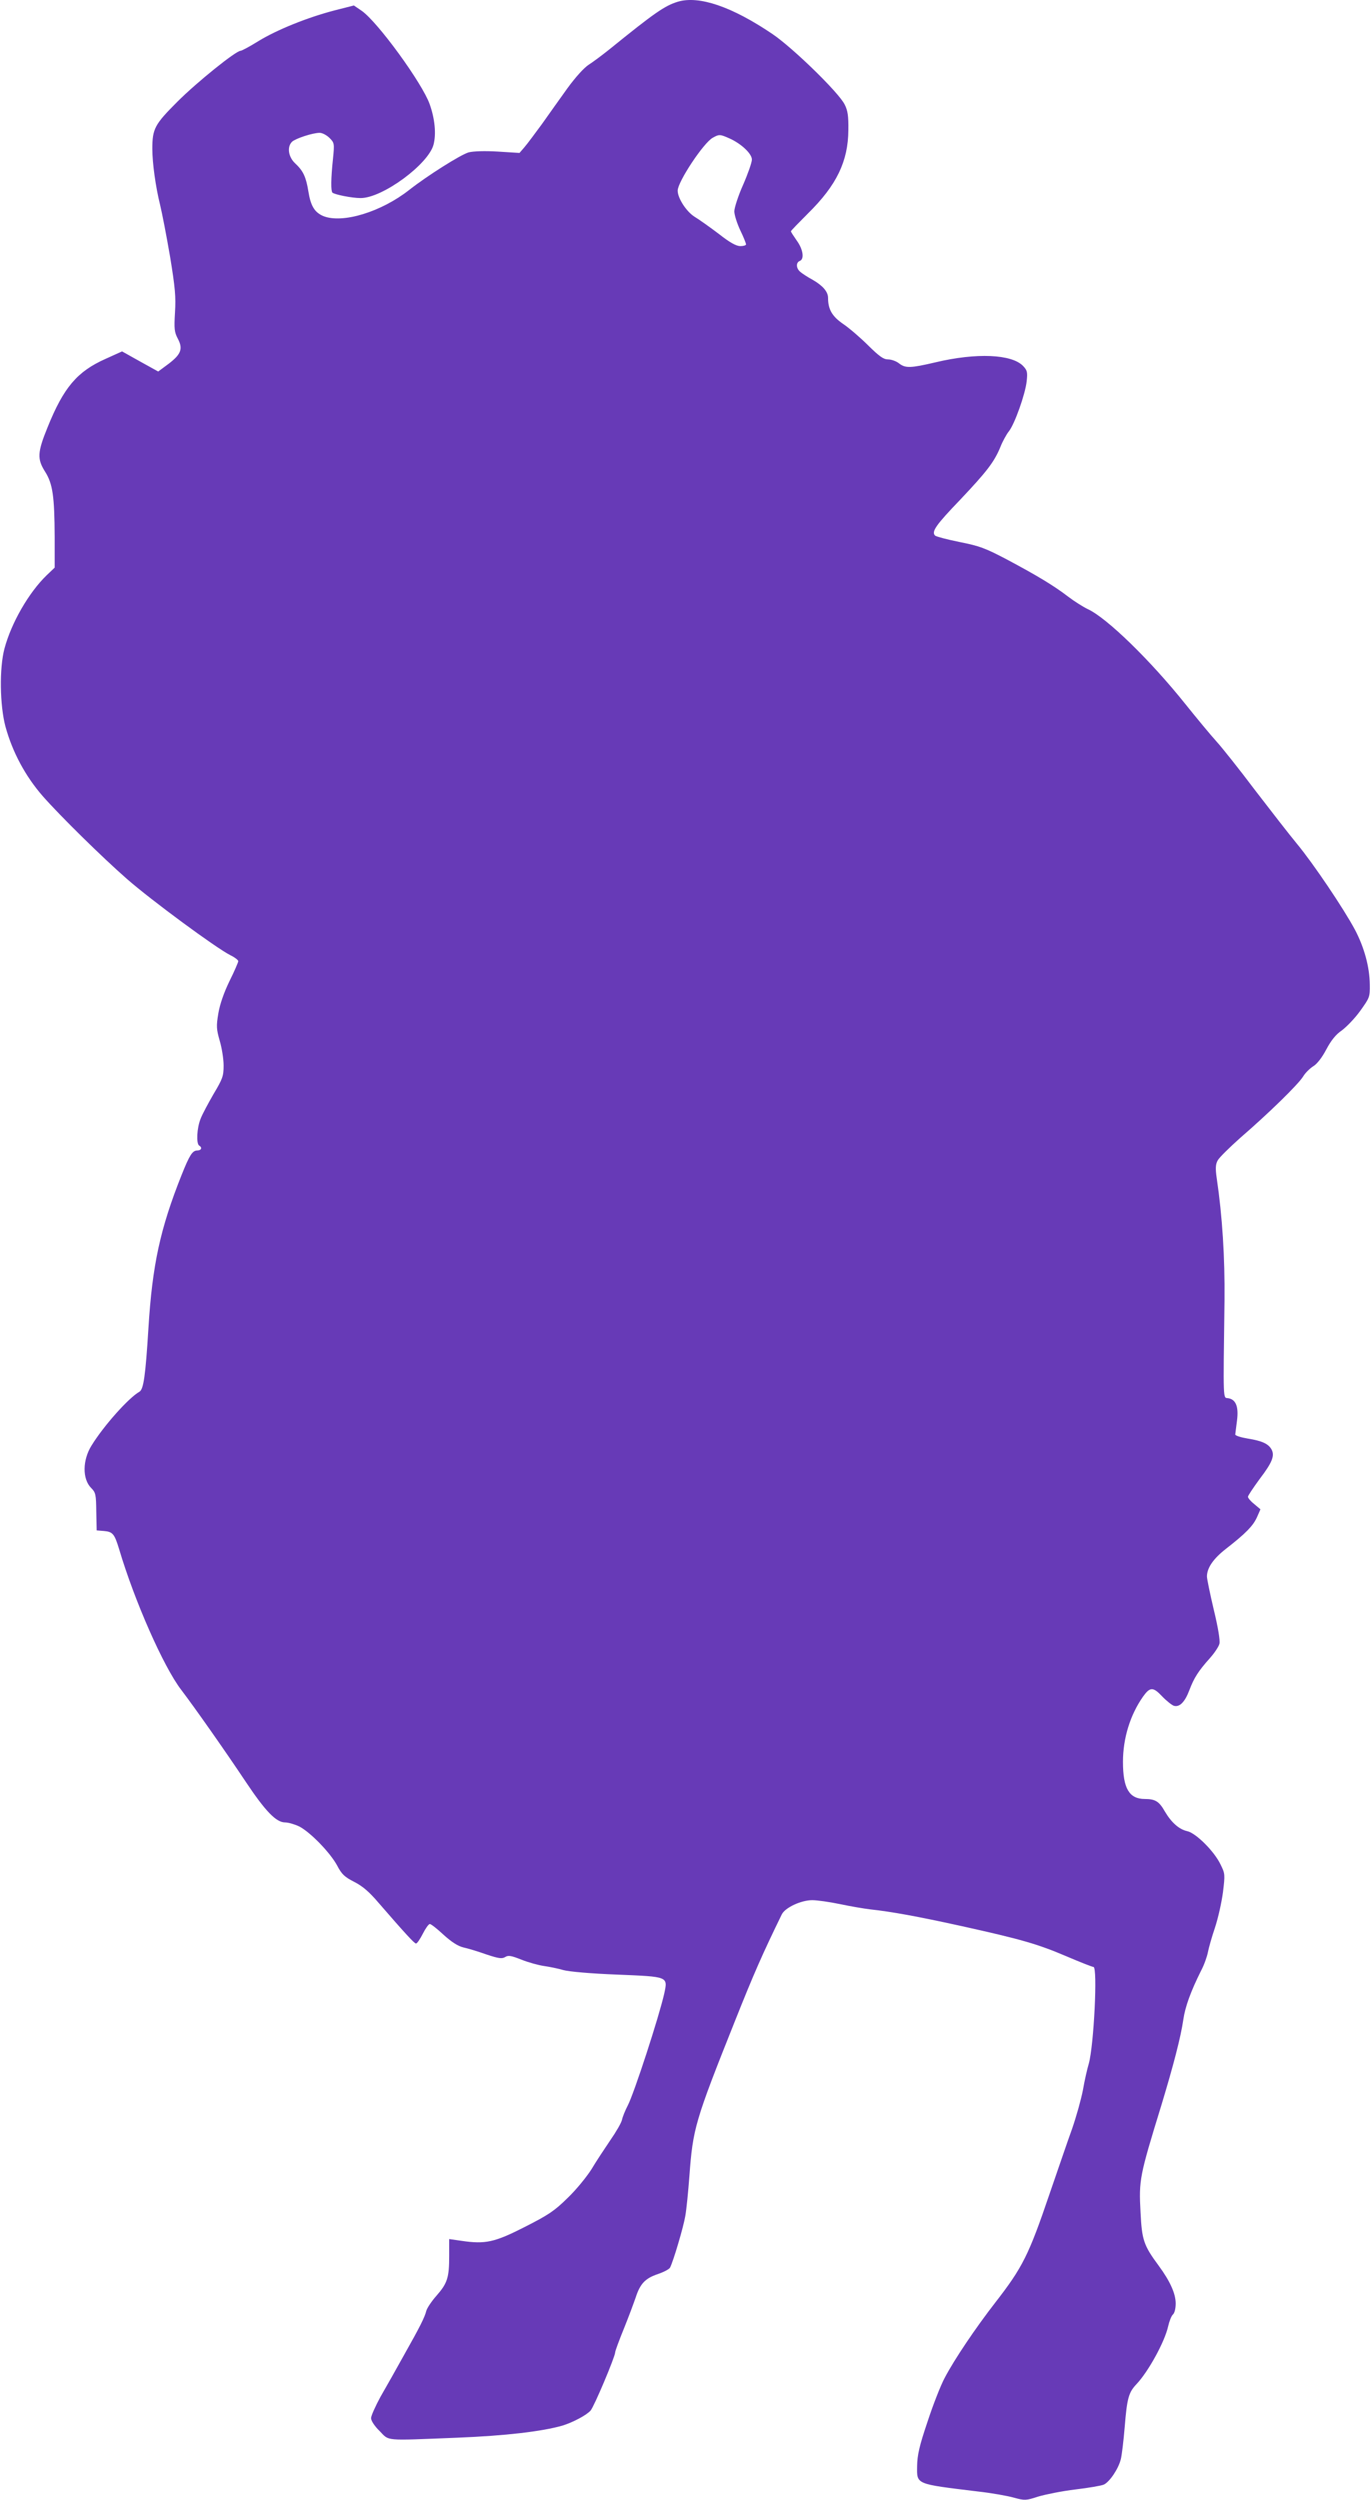
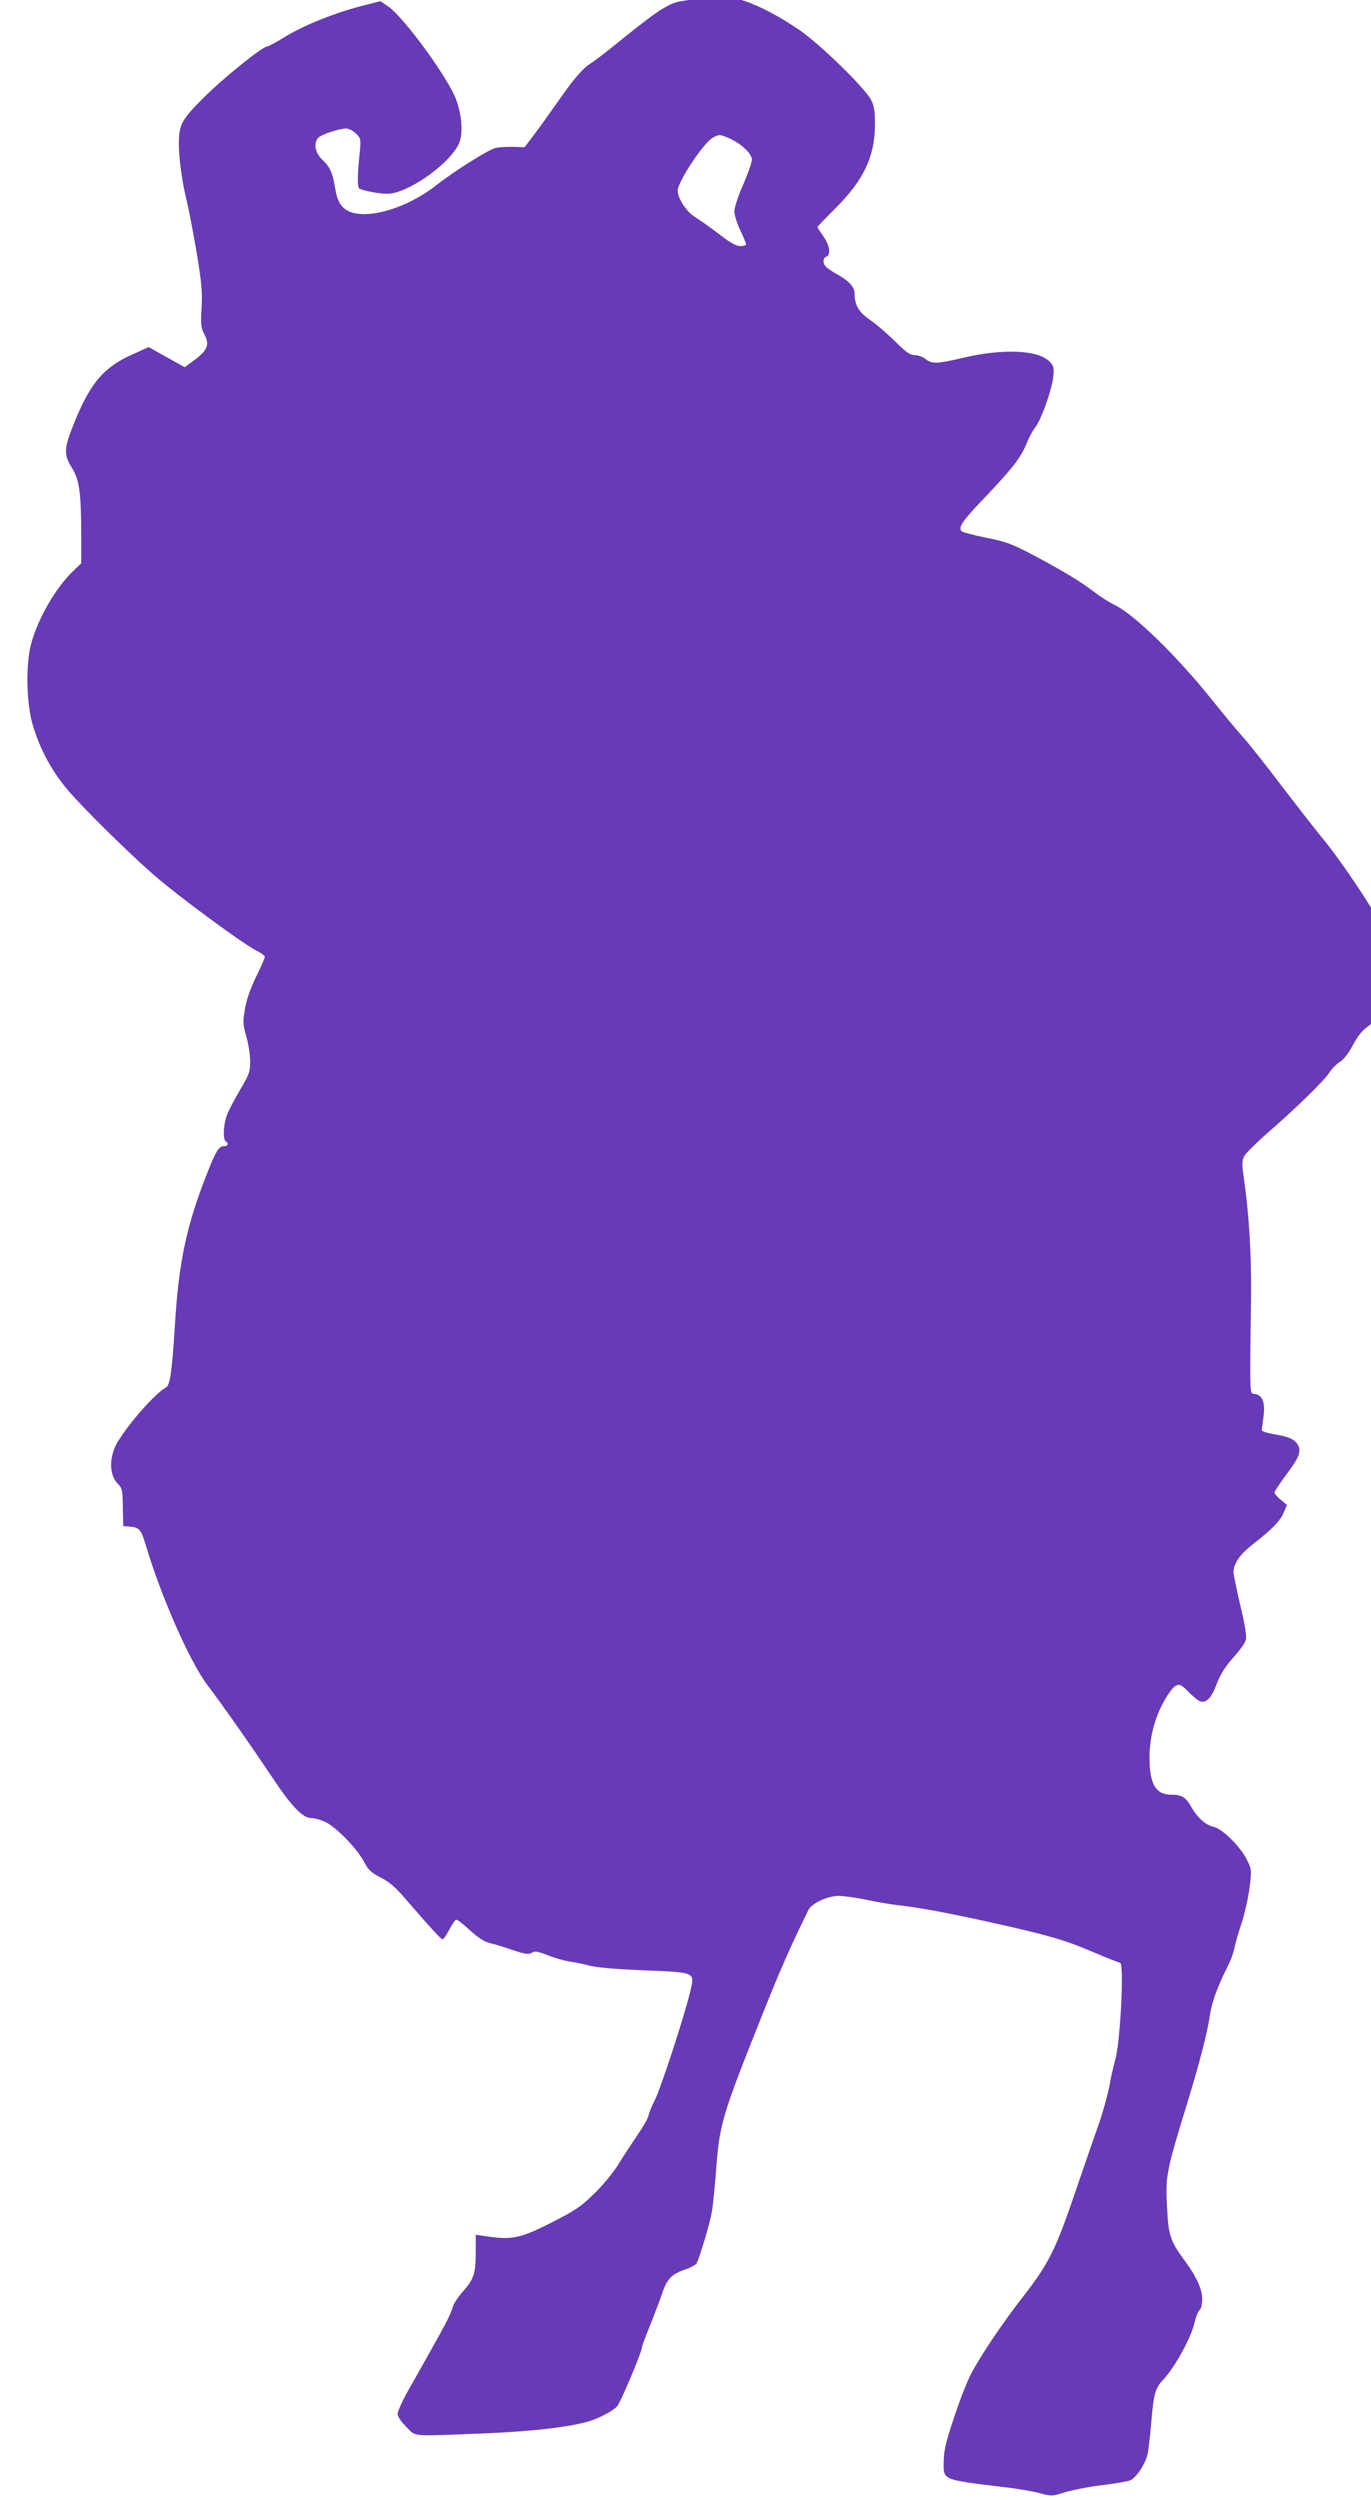
<svg xmlns="http://www.w3.org/2000/svg" version="1.0" width="702pt" height="1280pt" viewBox="0 0 702 1280" preserveAspectRatio="xMidYMid meet">
  <g transform="translate(0,1280) scale(0.1,-0.1)" fill="#673ab7" stroke="none">
-     <path d="M3470 12791 c-67 -21 -118 -56 -350 -244 -35 -28 -83 -64 -105 -78 -25 -16 -68 -64 -109 -120 -37 -52 -96 -134 -131 -184 -36 -49 -76 -103 -90 -119 l-25 -29 -111 7 c-67 4 -125 2 -149 -4 -40 -11 -211 -119 -303 -191 -144 -114 -344 -175 -442 -135 -44 19 -64 51 -76 126 -12 74 -26 105 -68 144 -35 33 -42 84 -16 110 18 17 106 46 142 46 13 0 36 -12 50 -26 25 -25 26 -28 18 -107 -11 -104 -11 -164 -3 -173 11 -10 99 -28 144 -28 111 -1 348 173 374 274 14 54 7 131 -20 207 -38 107 -264 418 -347 477 l-41 28 -98 -25 c-139 -36 -295 -99 -390 -157 -45 -28 -86 -50 -92 -50 -24 0 -223 -160 -324 -261 -116 -116 -128 -138 -128 -241 0 -74 17 -195 40 -288 10 -41 33 -160 51 -265 26 -159 30 -205 25 -285 -5 -84 -3 -100 14 -133 28 -52 18 -80 -46 -129 l-54 -40 -92 51 -93 52 -84 -38 c-146 -65 -215 -146 -298 -352 -52 -128 -53 -161 -12 -226 39 -62 48 -125 49 -335 l0 -156 -41 -39 c-92 -89 -181 -244 -216 -375 -27 -101 -24 -291 5 -400 36 -131 102 -254 191 -356 87 -99 301 -310 430 -423 123 -108 454 -352 530 -391 23 -11 41 -25 41 -31 0 -5 -20 -52 -45 -102 -29 -60 -49 -118 -57 -165 -11 -66 -10 -80 7 -140 11 -37 20 -94 20 -127 0 -54 -5 -68 -51 -145 -27 -47 -58 -104 -67 -128 -19 -47 -23 -127 -7 -137 17 -10 11 -25 -10 -25 -25 0 -40 -25 -80 -125 -110 -276 -150 -461 -170 -785 -15 -244 -25 -313 -46 -325 -55 -31 -182 -173 -245 -275 -47 -75 -48 -172 -2 -218 23 -23 25 -33 26 -121 l2 -96 37 -3 c45 -4 54 -14 78 -93 79 -266 227 -601 317 -719 70 -92 224 -311 330 -470 102 -153 157 -210 203 -210 17 0 50 -10 73 -21 57 -30 157 -133 193 -199 24 -46 38 -59 89 -85 43 -22 77 -52 123 -106 135 -156 184 -209 192 -209 6 0 21 23 35 50 14 28 30 50 36 50 6 0 38 -25 70 -55 41 -37 73 -58 102 -65 23 -5 76 -21 118 -36 63 -21 80 -23 96 -13 16 10 31 7 84 -14 35 -14 87 -28 114 -32 28 -4 73 -13 100 -21 29 -8 142 -18 274 -23 265 -11 261 -9 242 -98 -27 -119 -154 -510 -187 -573 -13 -25 -26 -57 -29 -72 -3 -15 -30 -62 -60 -105 -29 -43 -73 -109 -96 -148 -24 -38 -78 -105 -122 -147 -68 -67 -98 -87 -220 -149 -155 -79 -202 -89 -324 -71 l-63 9 0 -86 c0 -112 -9 -140 -65 -204 -25 -28 -48 -63 -52 -77 -8 -33 -32 -81 -116 -230 -38 -69 -92 -164 -119 -211 -26 -48 -48 -97 -48 -109 0 -13 18 -41 44 -66 51 -52 17 -49 396 -34 250 10 435 32 540 62 52 16 123 53 144 77 18 20 125 274 126 298 0 7 20 61 44 120 24 59 51 132 61 161 23 71 49 98 114 120 30 10 58 25 62 33 17 33 69 209 78 264 6 33 15 125 21 204 18 244 28 280 234 796 98 246 141 343 239 544 17 35 99 73 156 73 25 0 89 -9 141 -20 52 -11 122 -23 155 -27 110 -12 238 -35 470 -86 306 -68 387 -91 537 -155 70 -30 132 -54 137 -54 22 0 2 -403 -24 -495 -8 -27 -22 -88 -30 -135 -9 -47 -34 -137 -56 -200 -23 -63 -74 -214 -116 -335 -105 -309 -137 -373 -276 -552 -101 -130 -211 -293 -260 -387 -20 -37 -60 -139 -88 -225 -42 -124 -52 -170 -53 -226 -1 -95 -11 -91 309 -130 72 -8 156 -23 187 -32 55 -15 61 -15 125 6 38 11 122 28 189 36 67 8 132 19 146 25 30 14 75 81 87 130 5 19 14 94 20 166 12 147 20 176 61 219 61 65 144 217 161 294 6 27 17 55 25 62 8 7 14 30 14 56 0 51 -29 115 -88 195 -76 103 -85 130 -92 272 -9 166 -5 185 106 546 63 208 100 351 113 440 9 65 38 145 91 251 16 30 31 73 35 95 4 21 20 78 36 125 16 48 34 129 41 181 11 91 11 96 -12 142 -32 68 -126 161 -170 171 -42 9 -82 44 -116 102 -29 51 -49 63 -102 63 -80 0 -112 54 -112 190 0 121 37 240 102 333 36 51 52 52 98 3 23 -24 51 -46 61 -49 29 -8 56 19 79 80 24 63 45 97 106 165 23 26 45 59 48 73 4 16 -7 84 -29 174 -19 81 -35 158 -35 170 0 44 33 92 99 143 100 78 137 116 157 160 l18 41 -32 27 c-18 14 -32 31 -32 37 0 6 27 46 59 90 65 85 79 120 62 152 -16 29 -47 44 -121 56 -36 6 -65 15 -65 21 1 5 4 37 9 72 9 71 -6 108 -46 114 -26 3 -25 -25 -18 503 2 218 -11 428 -40 624 -7 49 -6 70 5 90 7 14 60 66 116 116 147 127 296 273 321 313 11 19 35 42 52 53 19 11 45 44 67 86 25 47 49 77 80 98 24 18 67 62 94 100 48 67 50 71 49 134 -1 91 -29 192 -76 281 -57 107 -214 340 -297 440 -39 47 -135 171 -215 275 -79 105 -168 217 -198 250 -30 33 -101 119 -158 190 -179 224 -402 441 -499 486 -25 12 -71 41 -101 64 -73 56 -159 108 -313 190 -112 59 -142 70 -243 90 -64 13 -121 28 -126 33 -20 20 5 55 129 184 137 145 174 193 206 271 11 28 31 64 43 79 29 36 84 190 91 256 5 46 3 56 -18 78 -58 61 -239 69 -449 19 -128 -30 -154 -31 -187 -5 -14 11 -39 20 -56 20 -23 0 -44 15 -101 71 -39 39 -97 89 -128 110 -57 39 -78 75 -78 134 0 31 -26 62 -78 92 -26 14 -55 33 -64 41 -22 18 -23 48 -3 56 25 9 17 60 -15 104 -16 23 -30 44 -30 48 0 3 40 44 88 92 146 144 205 266 206 427 1 70 -3 99 -19 130 -29 60 -265 290 -370 361 -207 140 -376 198 -485 165z m266 -700 c60 -27 114 -78 114 -108 0 -14 -20 -72 -45 -129 -25 -56 -45 -118 -45 -136 0 -18 14 -62 30 -96 17 -35 30 -68 30 -73 0 -5 -13 -9 -29 -9 -21 0 -54 18 -111 63 -45 34 -100 73 -123 87 -42 26 -87 95 -87 134 0 45 133 246 180 271 32 18 37 18 86 -4z" />
+     <path d="M3470 12791 c-67 -21 -118 -56 -350 -244 -35 -28 -83 -64 -105 -78 -25 -16 -68 -64 -109 -120 -37 -52 -96 -134 -131 -184 -36 -49 -76 -103 -90 -119 c-67 4 -125 2 -149 -4 -40 -11 -211 -119 -303 -191 -144 -114 -344 -175 -442 -135 -44 19 -64 51 -76 126 -12 74 -26 105 -68 144 -35 33 -42 84 -16 110 18 17 106 46 142 46 13 0 36 -12 50 -26 25 -25 26 -28 18 -107 -11 -104 -11 -164 -3 -173 11 -10 99 -28 144 -28 111 -1 348 173 374 274 14 54 7 131 -20 207 -38 107 -264 418 -347 477 l-41 28 -98 -25 c-139 -36 -295 -99 -390 -157 -45 -28 -86 -50 -92 -50 -24 0 -223 -160 -324 -261 -116 -116 -128 -138 -128 -241 0 -74 17 -195 40 -288 10 -41 33 -160 51 -265 26 -159 30 -205 25 -285 -5 -84 -3 -100 14 -133 28 -52 18 -80 -46 -129 l-54 -40 -92 51 -93 52 -84 -38 c-146 -65 -215 -146 -298 -352 -52 -128 -53 -161 -12 -226 39 -62 48 -125 49 -335 l0 -156 -41 -39 c-92 -89 -181 -244 -216 -375 -27 -101 -24 -291 5 -400 36 -131 102 -254 191 -356 87 -99 301 -310 430 -423 123 -108 454 -352 530 -391 23 -11 41 -25 41 -31 0 -5 -20 -52 -45 -102 -29 -60 -49 -118 -57 -165 -11 -66 -10 -80 7 -140 11 -37 20 -94 20 -127 0 -54 -5 -68 -51 -145 -27 -47 -58 -104 -67 -128 -19 -47 -23 -127 -7 -137 17 -10 11 -25 -10 -25 -25 0 -40 -25 -80 -125 -110 -276 -150 -461 -170 -785 -15 -244 -25 -313 -46 -325 -55 -31 -182 -173 -245 -275 -47 -75 -48 -172 -2 -218 23 -23 25 -33 26 -121 l2 -96 37 -3 c45 -4 54 -14 78 -93 79 -266 227 -601 317 -719 70 -92 224 -311 330 -470 102 -153 157 -210 203 -210 17 0 50 -10 73 -21 57 -30 157 -133 193 -199 24 -46 38 -59 89 -85 43 -22 77 -52 123 -106 135 -156 184 -209 192 -209 6 0 21 23 35 50 14 28 30 50 36 50 6 0 38 -25 70 -55 41 -37 73 -58 102 -65 23 -5 76 -21 118 -36 63 -21 80 -23 96 -13 16 10 31 7 84 -14 35 -14 87 -28 114 -32 28 -4 73 -13 100 -21 29 -8 142 -18 274 -23 265 -11 261 -9 242 -98 -27 -119 -154 -510 -187 -573 -13 -25 -26 -57 -29 -72 -3 -15 -30 -62 -60 -105 -29 -43 -73 -109 -96 -148 -24 -38 -78 -105 -122 -147 -68 -67 -98 -87 -220 -149 -155 -79 -202 -89 -324 -71 l-63 9 0 -86 c0 -112 -9 -140 -65 -204 -25 -28 -48 -63 -52 -77 -8 -33 -32 -81 -116 -230 -38 -69 -92 -164 -119 -211 -26 -48 -48 -97 -48 -109 0 -13 18 -41 44 -66 51 -52 17 -49 396 -34 250 10 435 32 540 62 52 16 123 53 144 77 18 20 125 274 126 298 0 7 20 61 44 120 24 59 51 132 61 161 23 71 49 98 114 120 30 10 58 25 62 33 17 33 69 209 78 264 6 33 15 125 21 204 18 244 28 280 234 796 98 246 141 343 239 544 17 35 99 73 156 73 25 0 89 -9 141 -20 52 -11 122 -23 155 -27 110 -12 238 -35 470 -86 306 -68 387 -91 537 -155 70 -30 132 -54 137 -54 22 0 2 -403 -24 -495 -8 -27 -22 -88 -30 -135 -9 -47 -34 -137 -56 -200 -23 -63 -74 -214 -116 -335 -105 -309 -137 -373 -276 -552 -101 -130 -211 -293 -260 -387 -20 -37 -60 -139 -88 -225 -42 -124 -52 -170 -53 -226 -1 -95 -11 -91 309 -130 72 -8 156 -23 187 -32 55 -15 61 -15 125 6 38 11 122 28 189 36 67 8 132 19 146 25 30 14 75 81 87 130 5 19 14 94 20 166 12 147 20 176 61 219 61 65 144 217 161 294 6 27 17 55 25 62 8 7 14 30 14 56 0 51 -29 115 -88 195 -76 103 -85 130 -92 272 -9 166 -5 185 106 546 63 208 100 351 113 440 9 65 38 145 91 251 16 30 31 73 35 95 4 21 20 78 36 125 16 48 34 129 41 181 11 91 11 96 -12 142 -32 68 -126 161 -170 171 -42 9 -82 44 -116 102 -29 51 -49 63 -102 63 -80 0 -112 54 -112 190 0 121 37 240 102 333 36 51 52 52 98 3 23 -24 51 -46 61 -49 29 -8 56 19 79 80 24 63 45 97 106 165 23 26 45 59 48 73 4 16 -7 84 -29 174 -19 81 -35 158 -35 170 0 44 33 92 99 143 100 78 137 116 157 160 l18 41 -32 27 c-18 14 -32 31 -32 37 0 6 27 46 59 90 65 85 79 120 62 152 -16 29 -47 44 -121 56 -36 6 -65 15 -65 21 1 5 4 37 9 72 9 71 -6 108 -46 114 -26 3 -25 -25 -18 503 2 218 -11 428 -40 624 -7 49 -6 70 5 90 7 14 60 66 116 116 147 127 296 273 321 313 11 19 35 42 52 53 19 11 45 44 67 86 25 47 49 77 80 98 24 18 67 62 94 100 48 67 50 71 49 134 -1 91 -29 192 -76 281 -57 107 -214 340 -297 440 -39 47 -135 171 -215 275 -79 105 -168 217 -198 250 -30 33 -101 119 -158 190 -179 224 -402 441 -499 486 -25 12 -71 41 -101 64 -73 56 -159 108 -313 190 -112 59 -142 70 -243 90 -64 13 -121 28 -126 33 -20 20 5 55 129 184 137 145 174 193 206 271 11 28 31 64 43 79 29 36 84 190 91 256 5 46 3 56 -18 78 -58 61 -239 69 -449 19 -128 -30 -154 -31 -187 -5 -14 11 -39 20 -56 20 -23 0 -44 15 -101 71 -39 39 -97 89 -128 110 -57 39 -78 75 -78 134 0 31 -26 62 -78 92 -26 14 -55 33 -64 41 -22 18 -23 48 -3 56 25 9 17 60 -15 104 -16 23 -30 44 -30 48 0 3 40 44 88 92 146 144 205 266 206 427 1 70 -3 99 -19 130 -29 60 -265 290 -370 361 -207 140 -376 198 -485 165z m266 -700 c60 -27 114 -78 114 -108 0 -14 -20 -72 -45 -129 -25 -56 -45 -118 -45 -136 0 -18 14 -62 30 -96 17 -35 30 -68 30 -73 0 -5 -13 -9 -29 -9 -21 0 -54 18 -111 63 -45 34 -100 73 -123 87 -42 26 -87 95 -87 134 0 45 133 246 180 271 32 18 37 18 86 -4z" />
  </g>
</svg>